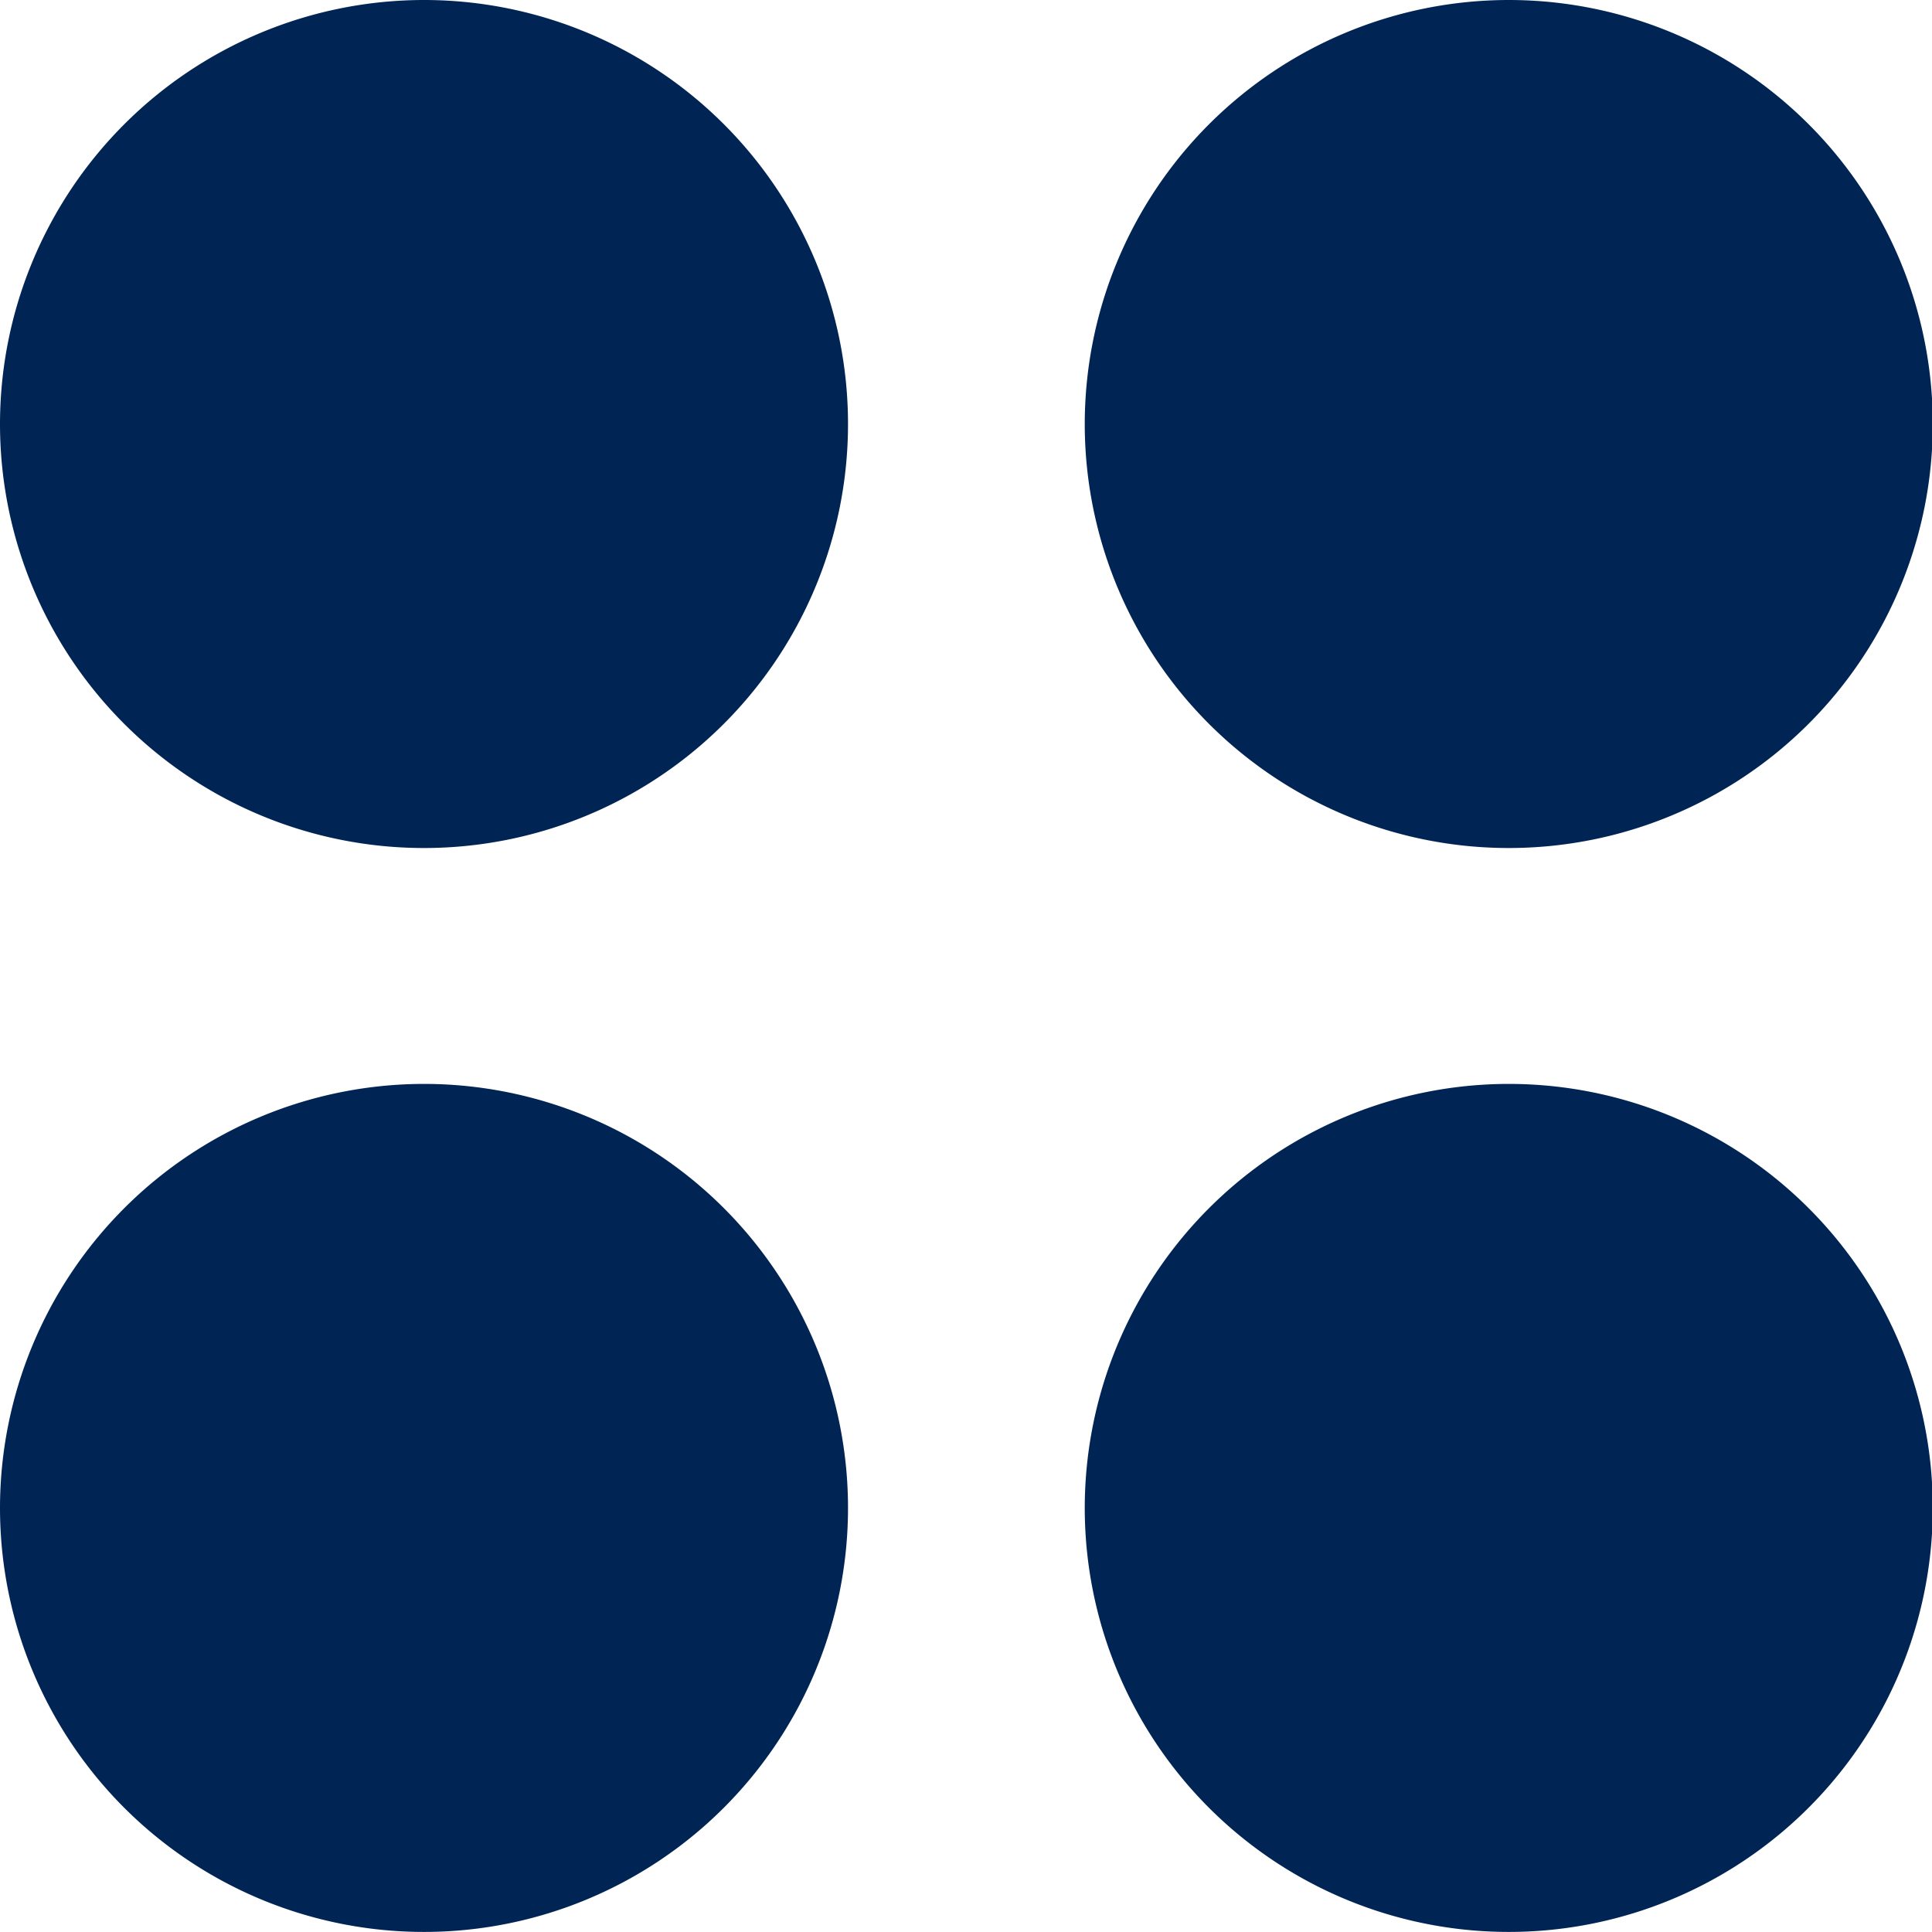
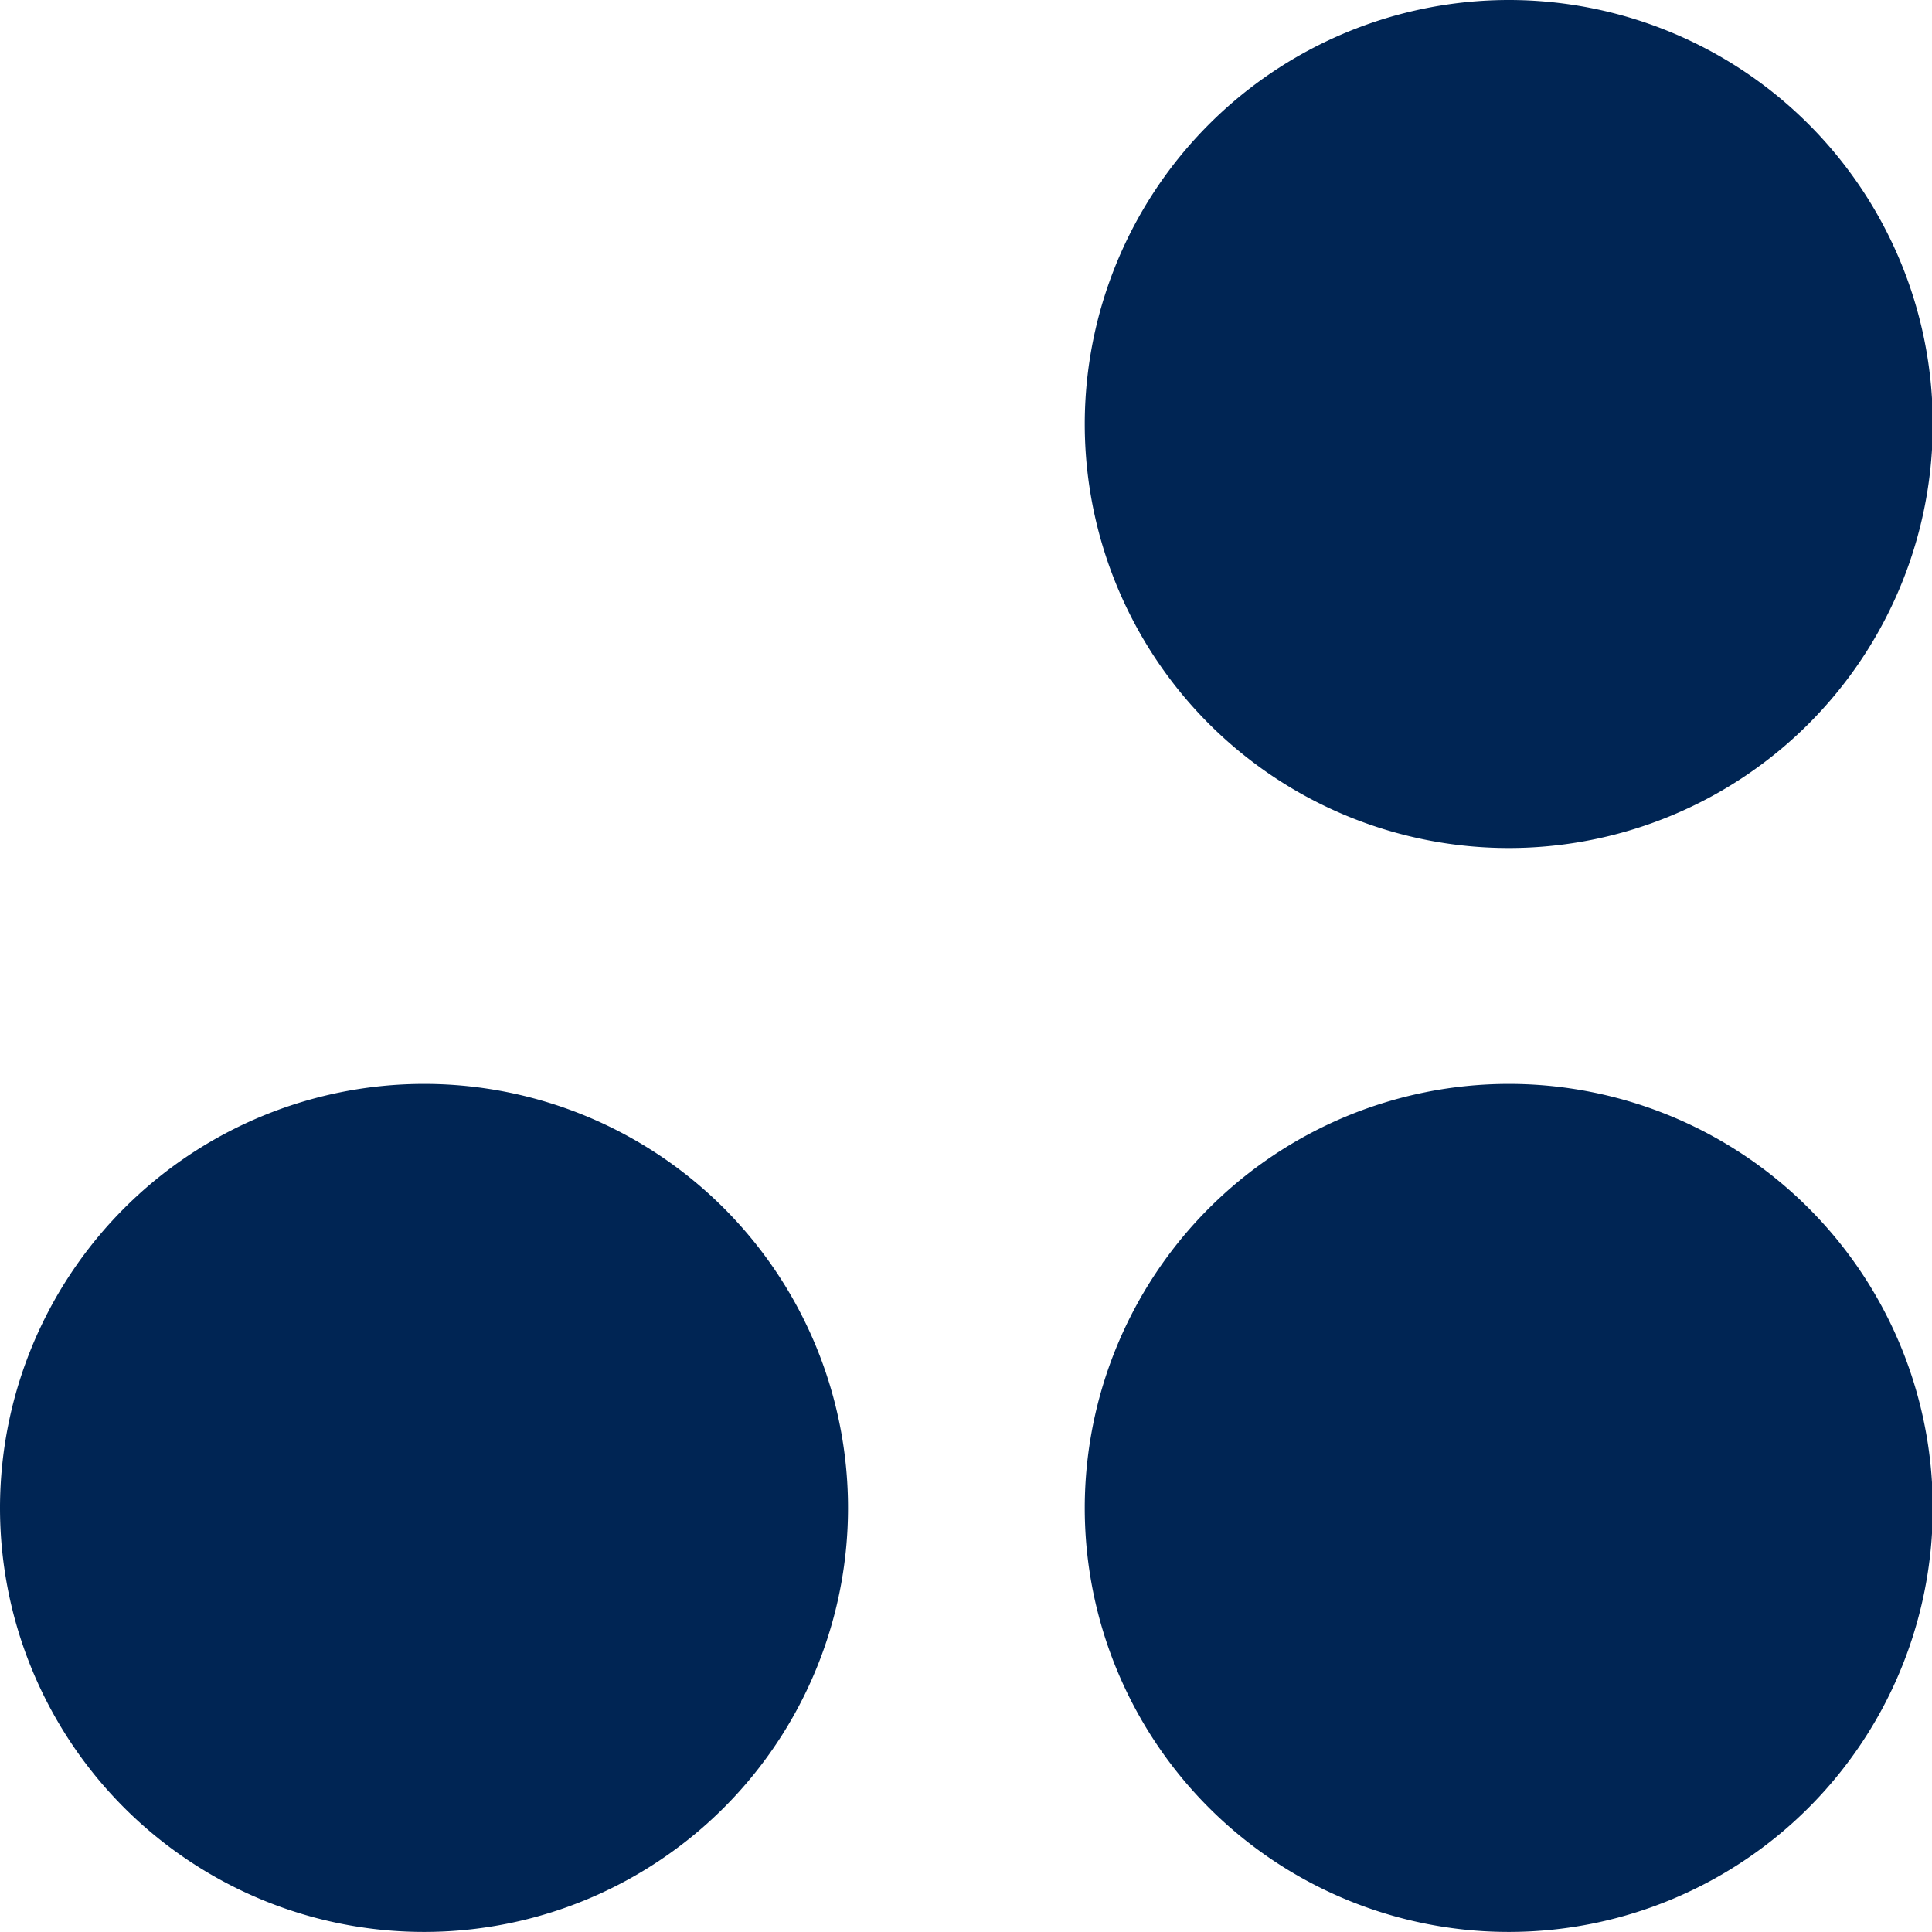
<svg xmlns="http://www.w3.org/2000/svg" width="30" height="30" viewBox="0 0 30 30">
  <path d="M6.578,95.8A6.584,6.584,0,1,1,0,102.384,6.588,6.588,0,0,1,6.578,95.8" transform="translate(0 -78.969)" fill="#002554" />
  <path d="M102.278,95.8a6.584,6.584,0,1,1-6.578,6.584,6.588,6.588,0,0,1,6.578-6.584" transform="translate(-78.856 -78.969)" fill="#002554" />
-   <path d="M6.578,0A6.584,6.584,0,1,1,0,6.584,6.588,6.588,0,0,1,6.578,0" fill="#002554" />
  <path d="M102.278,0A6.584,6.584,0,1,1,95.7,6.584,6.588,6.588,0,0,1,102.278,0" transform="translate(-78.856)" fill="#002554" />
</svg>